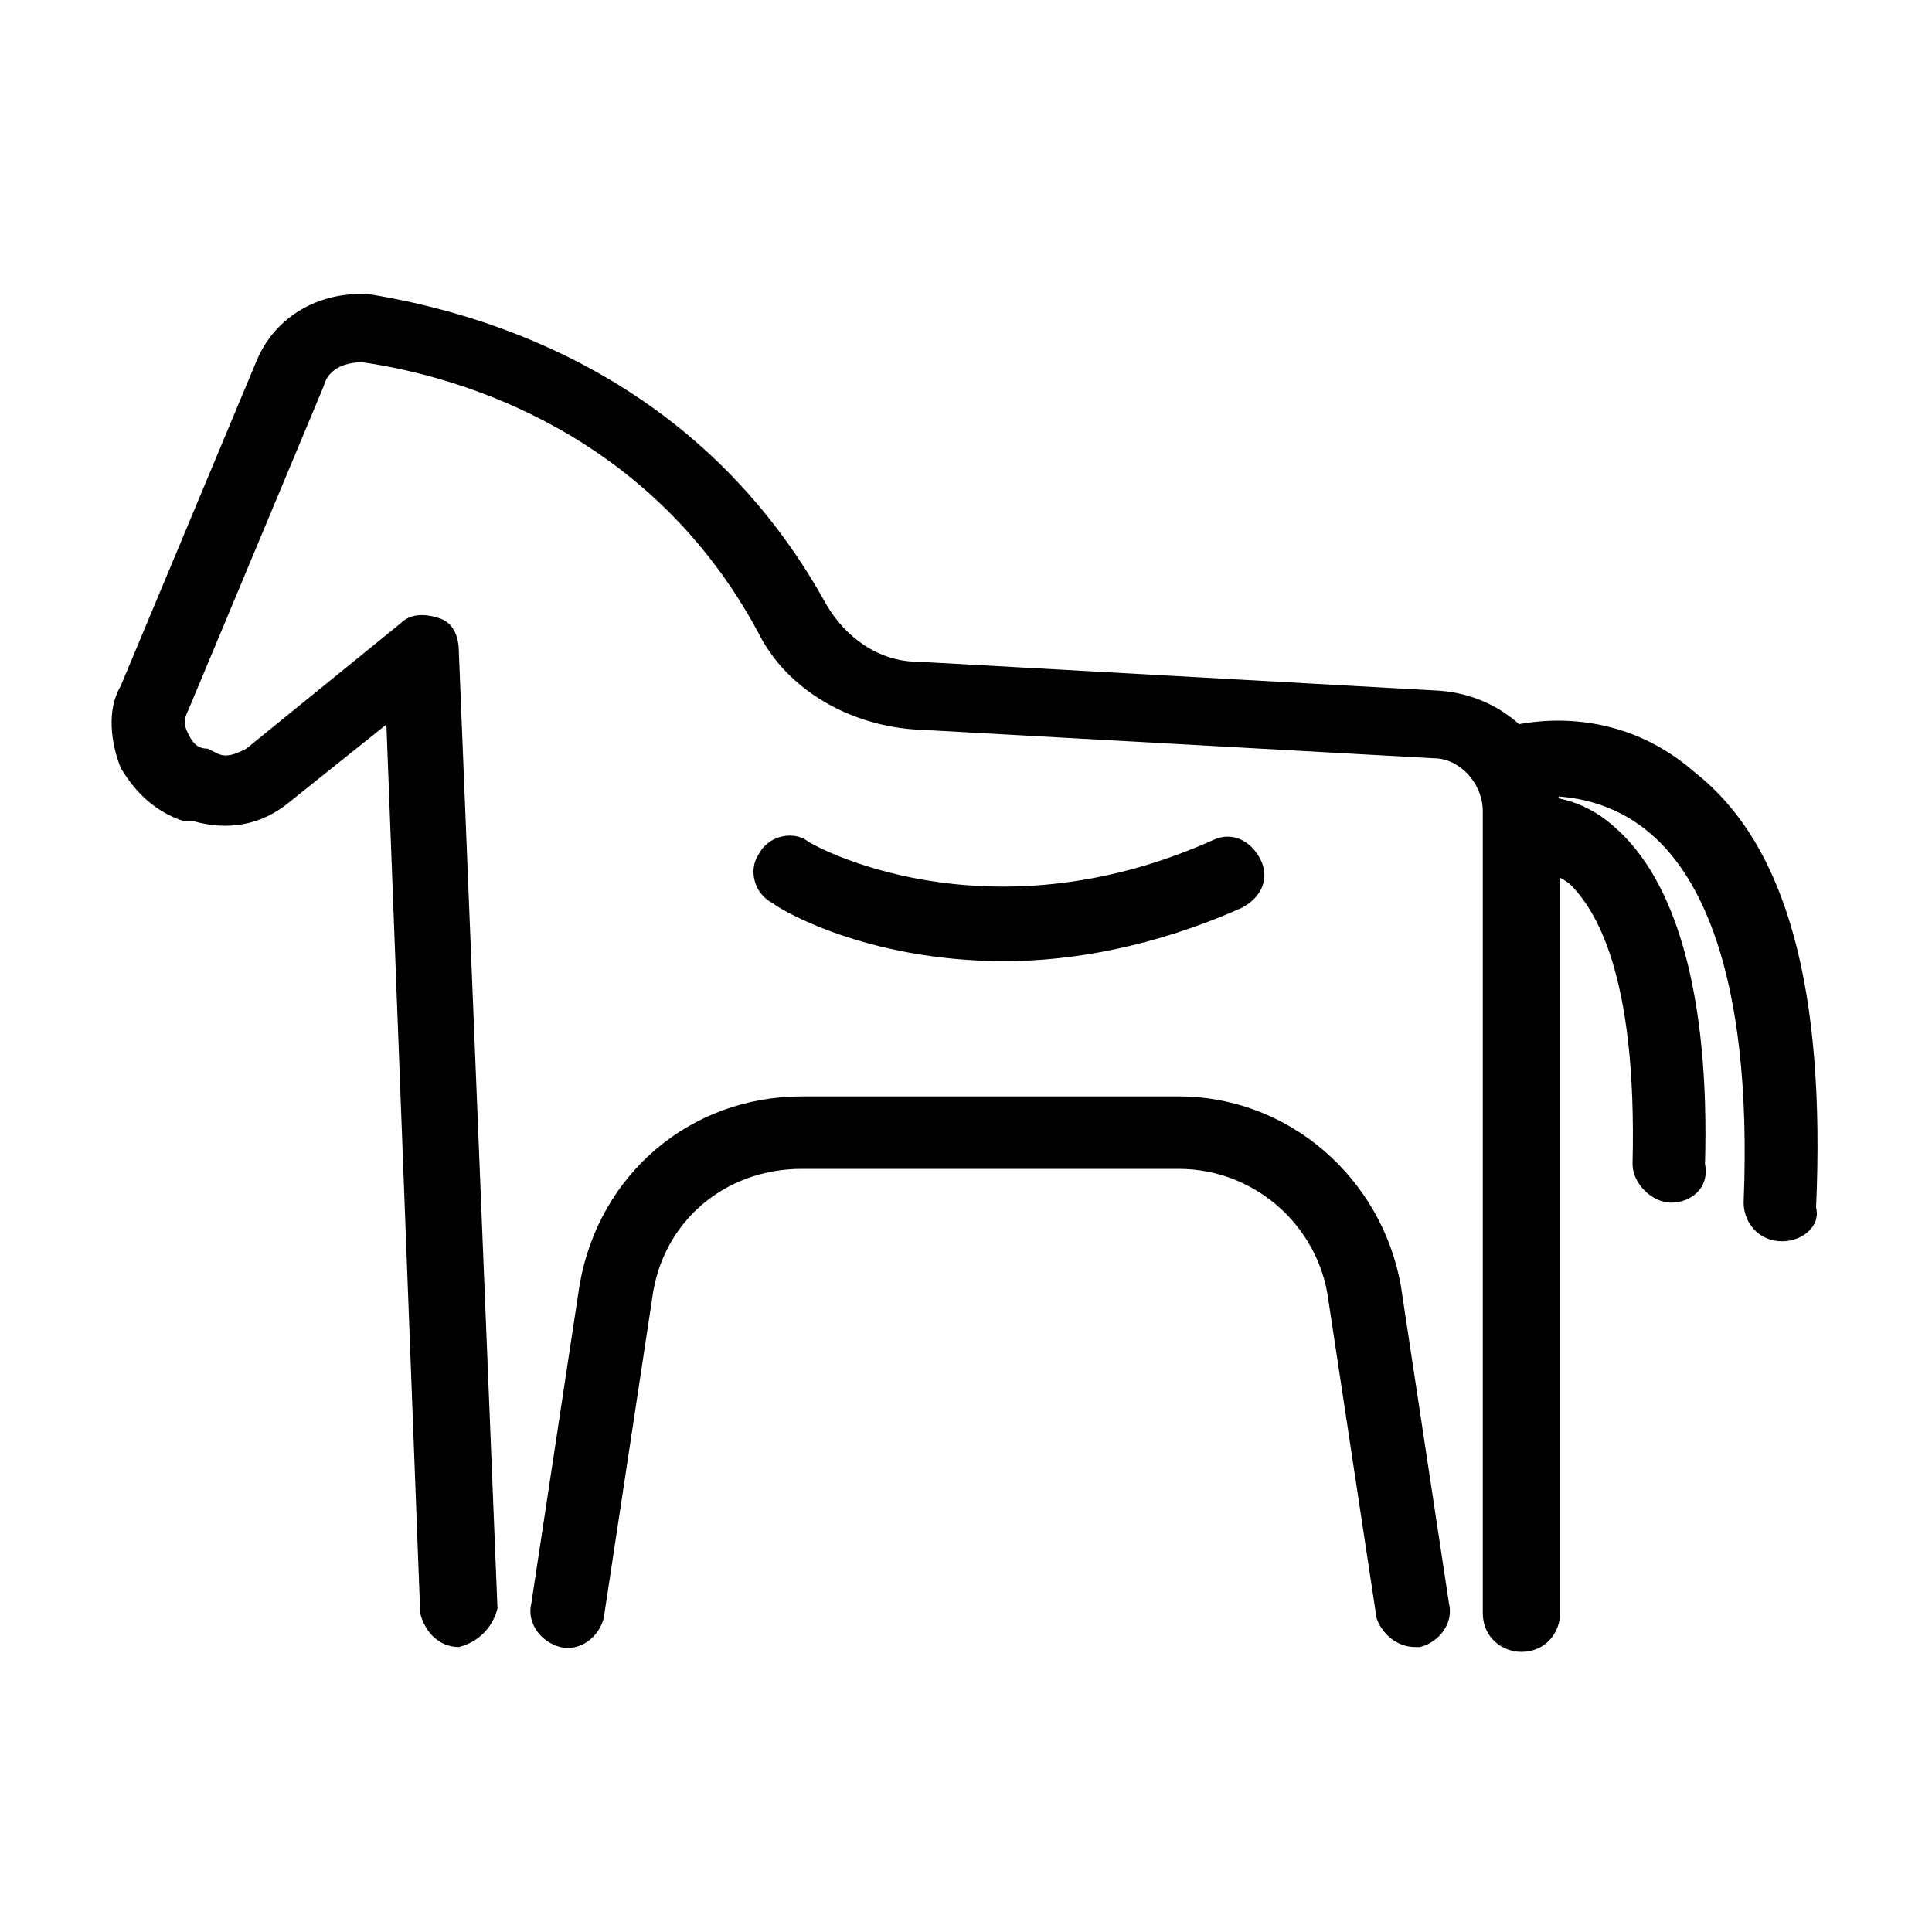
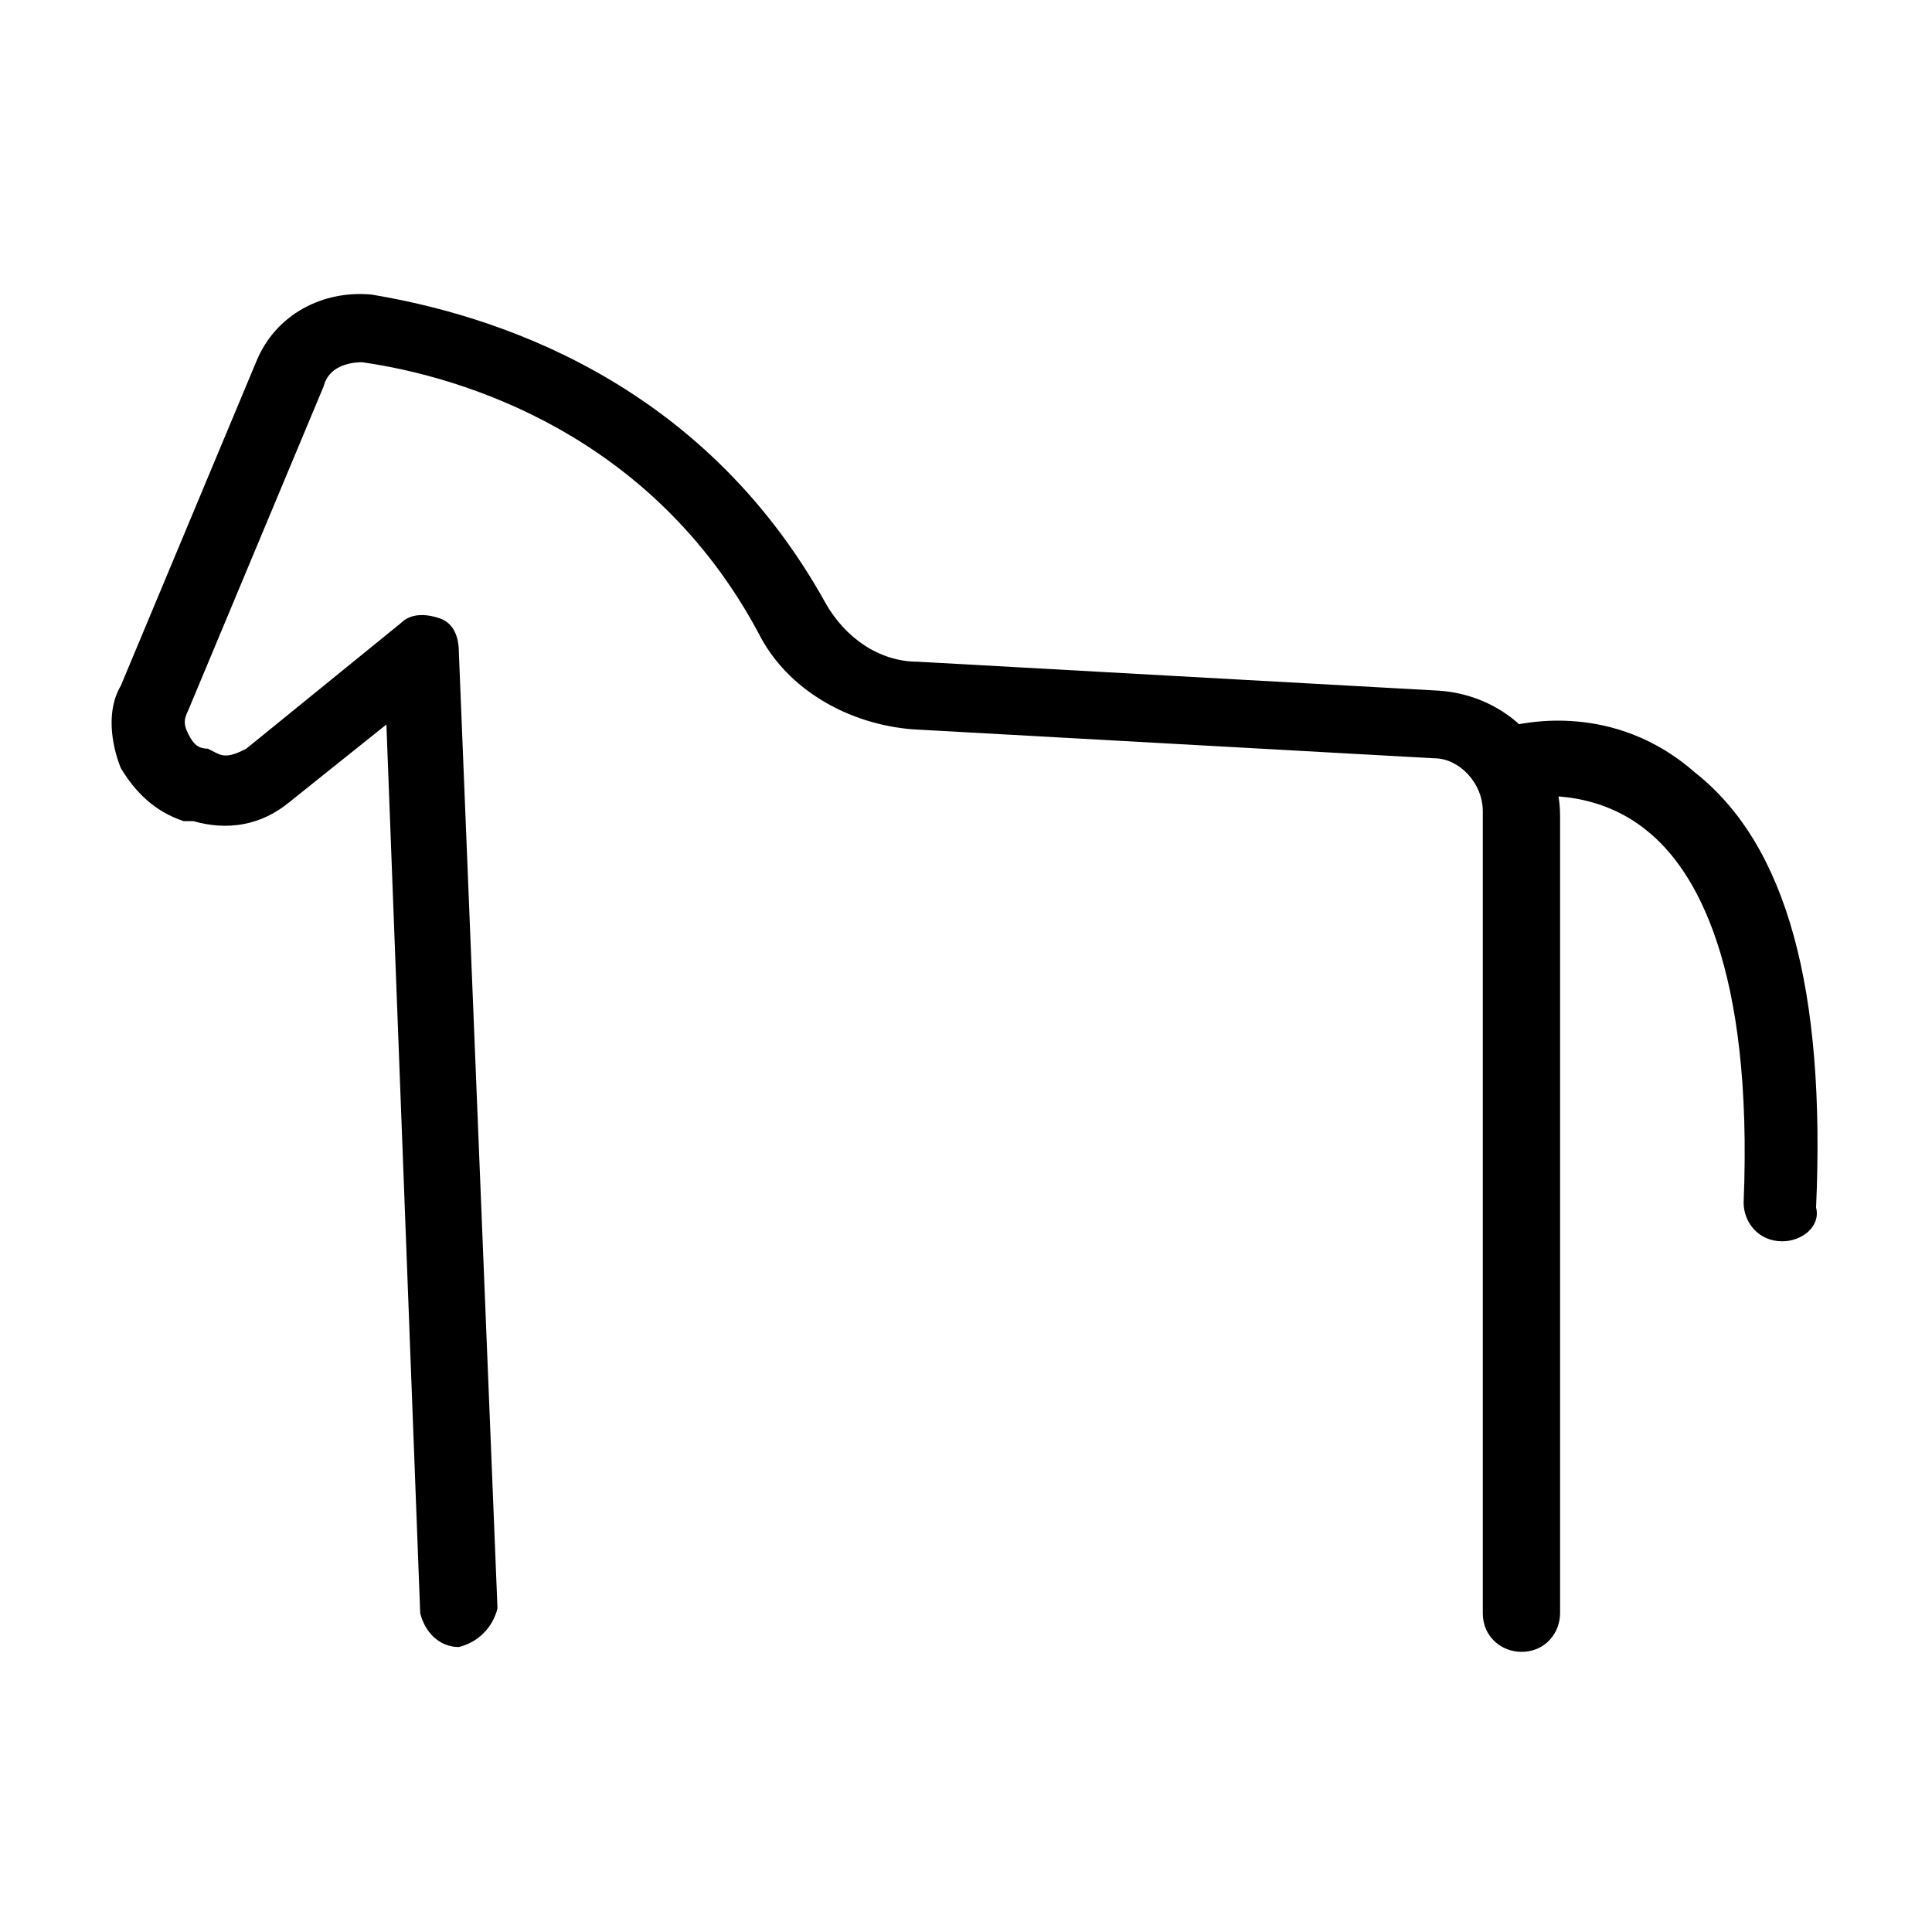
<svg xmlns="http://www.w3.org/2000/svg" version="1.1" id="Layer_1" x="0px" y="0px" viewBox="0 0 40 40" style="enable-background:new 0 0 40 40;" xml:space="preserve">
  <g>
-     <path d="M29.3,34.1c-0.4,0-0.7-0.3-0.8-0.6l-1-6.6c-0.2-1.5-1.5-2.7-3.1-2.7h-7.8c-1.6,0-2.9,1.1-3.1,2.7l-1,6.6   c-0.1,0.4-0.5,0.7-0.9,0.6c-0.4-0.1-0.7-0.5-0.6-0.9l1-6.6c0.4-2.3,2.3-3.9,4.6-3.9h7.8c2.3,0,4.2,1.7,4.6,3.9l1,6.6   c0.1,0.4-0.2,0.8-0.6,0.9C29.4,34.1,29.3,34.1,29.3,34.1z" />
    <path d="M9.5,34.1c-0.4,0-0.7-0.3-0.8-0.7L8,15l-2,1.6c-0.6,0.5-1.3,0.6-2,0.4L3.8,17c-0.6-0.2-1-0.6-1.3-1.1   c-0.2-0.5-0.3-1.2,0-1.7l2.8-6.7c0.4-1,1.4-1.5,2.4-1.4c2.4,0.4,6.8,1.7,9.4,6.4c0.4,0.7,1.1,1.2,1.9,1.2l10.8,0.6   c1.4,0.1,2.5,1.2,2.5,2.6v16.5c0,0.4-0.3,0.8-0.8,0.8c-0.4,0-0.8-0.3-0.8-0.8V16.8c0-0.6-0.5-1.1-1-1.1l-10.8-0.6   c-1.3-0.1-2.6-0.8-3.2-2c-2.2-4.1-6.1-5.3-8.2-5.6c-0.3,0-0.7,0.1-0.8,0.5l-2.8,6.7c-0.1,0.2-0.1,0.3,0,0.5   c0.1,0.2,0.2,0.3,0.4,0.3l0.2,0.1c0.2,0.1,0.4,0,0.6-0.1l3.2-2.6c0.2-0.2,0.5-0.2,0.8-0.1c0.3,0.1,0.4,0.4,0.4,0.7l0.8,19.8   C10.2,33.7,9.9,34,9.5,34.1C9.5,34.1,9.5,34.1,9.5,34.1z" />
-     <path d="M34.6,24.9C34.6,24.9,34.6,24.9,34.6,24.9c-0.4,0-0.8-0.4-0.8-0.8c0.1-4-0.8-5.3-1.3-5.8C32.1,18,31.7,18,31.7,18   c-0.4,0.1-0.8-0.2-0.9-0.6c-0.1-0.4,0.2-0.8,0.6-0.9c0.1,0,1.1-0.2,2,0.6c1.3,1.1,2,3.5,1.9,7C35.4,24.6,35,24.9,34.6,24.9z" />
    <path d="M36.9,25.7C36.9,25.7,36.9,25.7,36.9,25.7c-0.5,0-0.8-0.4-0.8-0.8c0.2-4.9-1-6.9-2-7.7c-1.1-0.9-2.4-0.7-2.4-0.7   c-0.4,0.1-0.8-0.2-0.9-0.6c-0.1-0.4,0.2-0.8,0.6-0.9c0.1,0,2-0.5,3.7,1c1.9,1.5,2.7,4.5,2.5,9C37.7,25.4,37.3,25.7,36.9,25.7z" />
-     <path d="M20.8,19.9c-2.9,0-4.7-1.1-4.8-1.2c-0.4-0.2-0.5-0.7-0.3-1c0.2-0.4,0.7-0.5,1-0.3l0,0c0.1,0.1,3.7,2.1,8.4,0   c0.4-0.2,0.8,0,1,0.4c0.2,0.4,0,0.8-0.4,1C23.9,19.6,22.2,19.9,20.8,19.9z" />
  </g>
</svg>